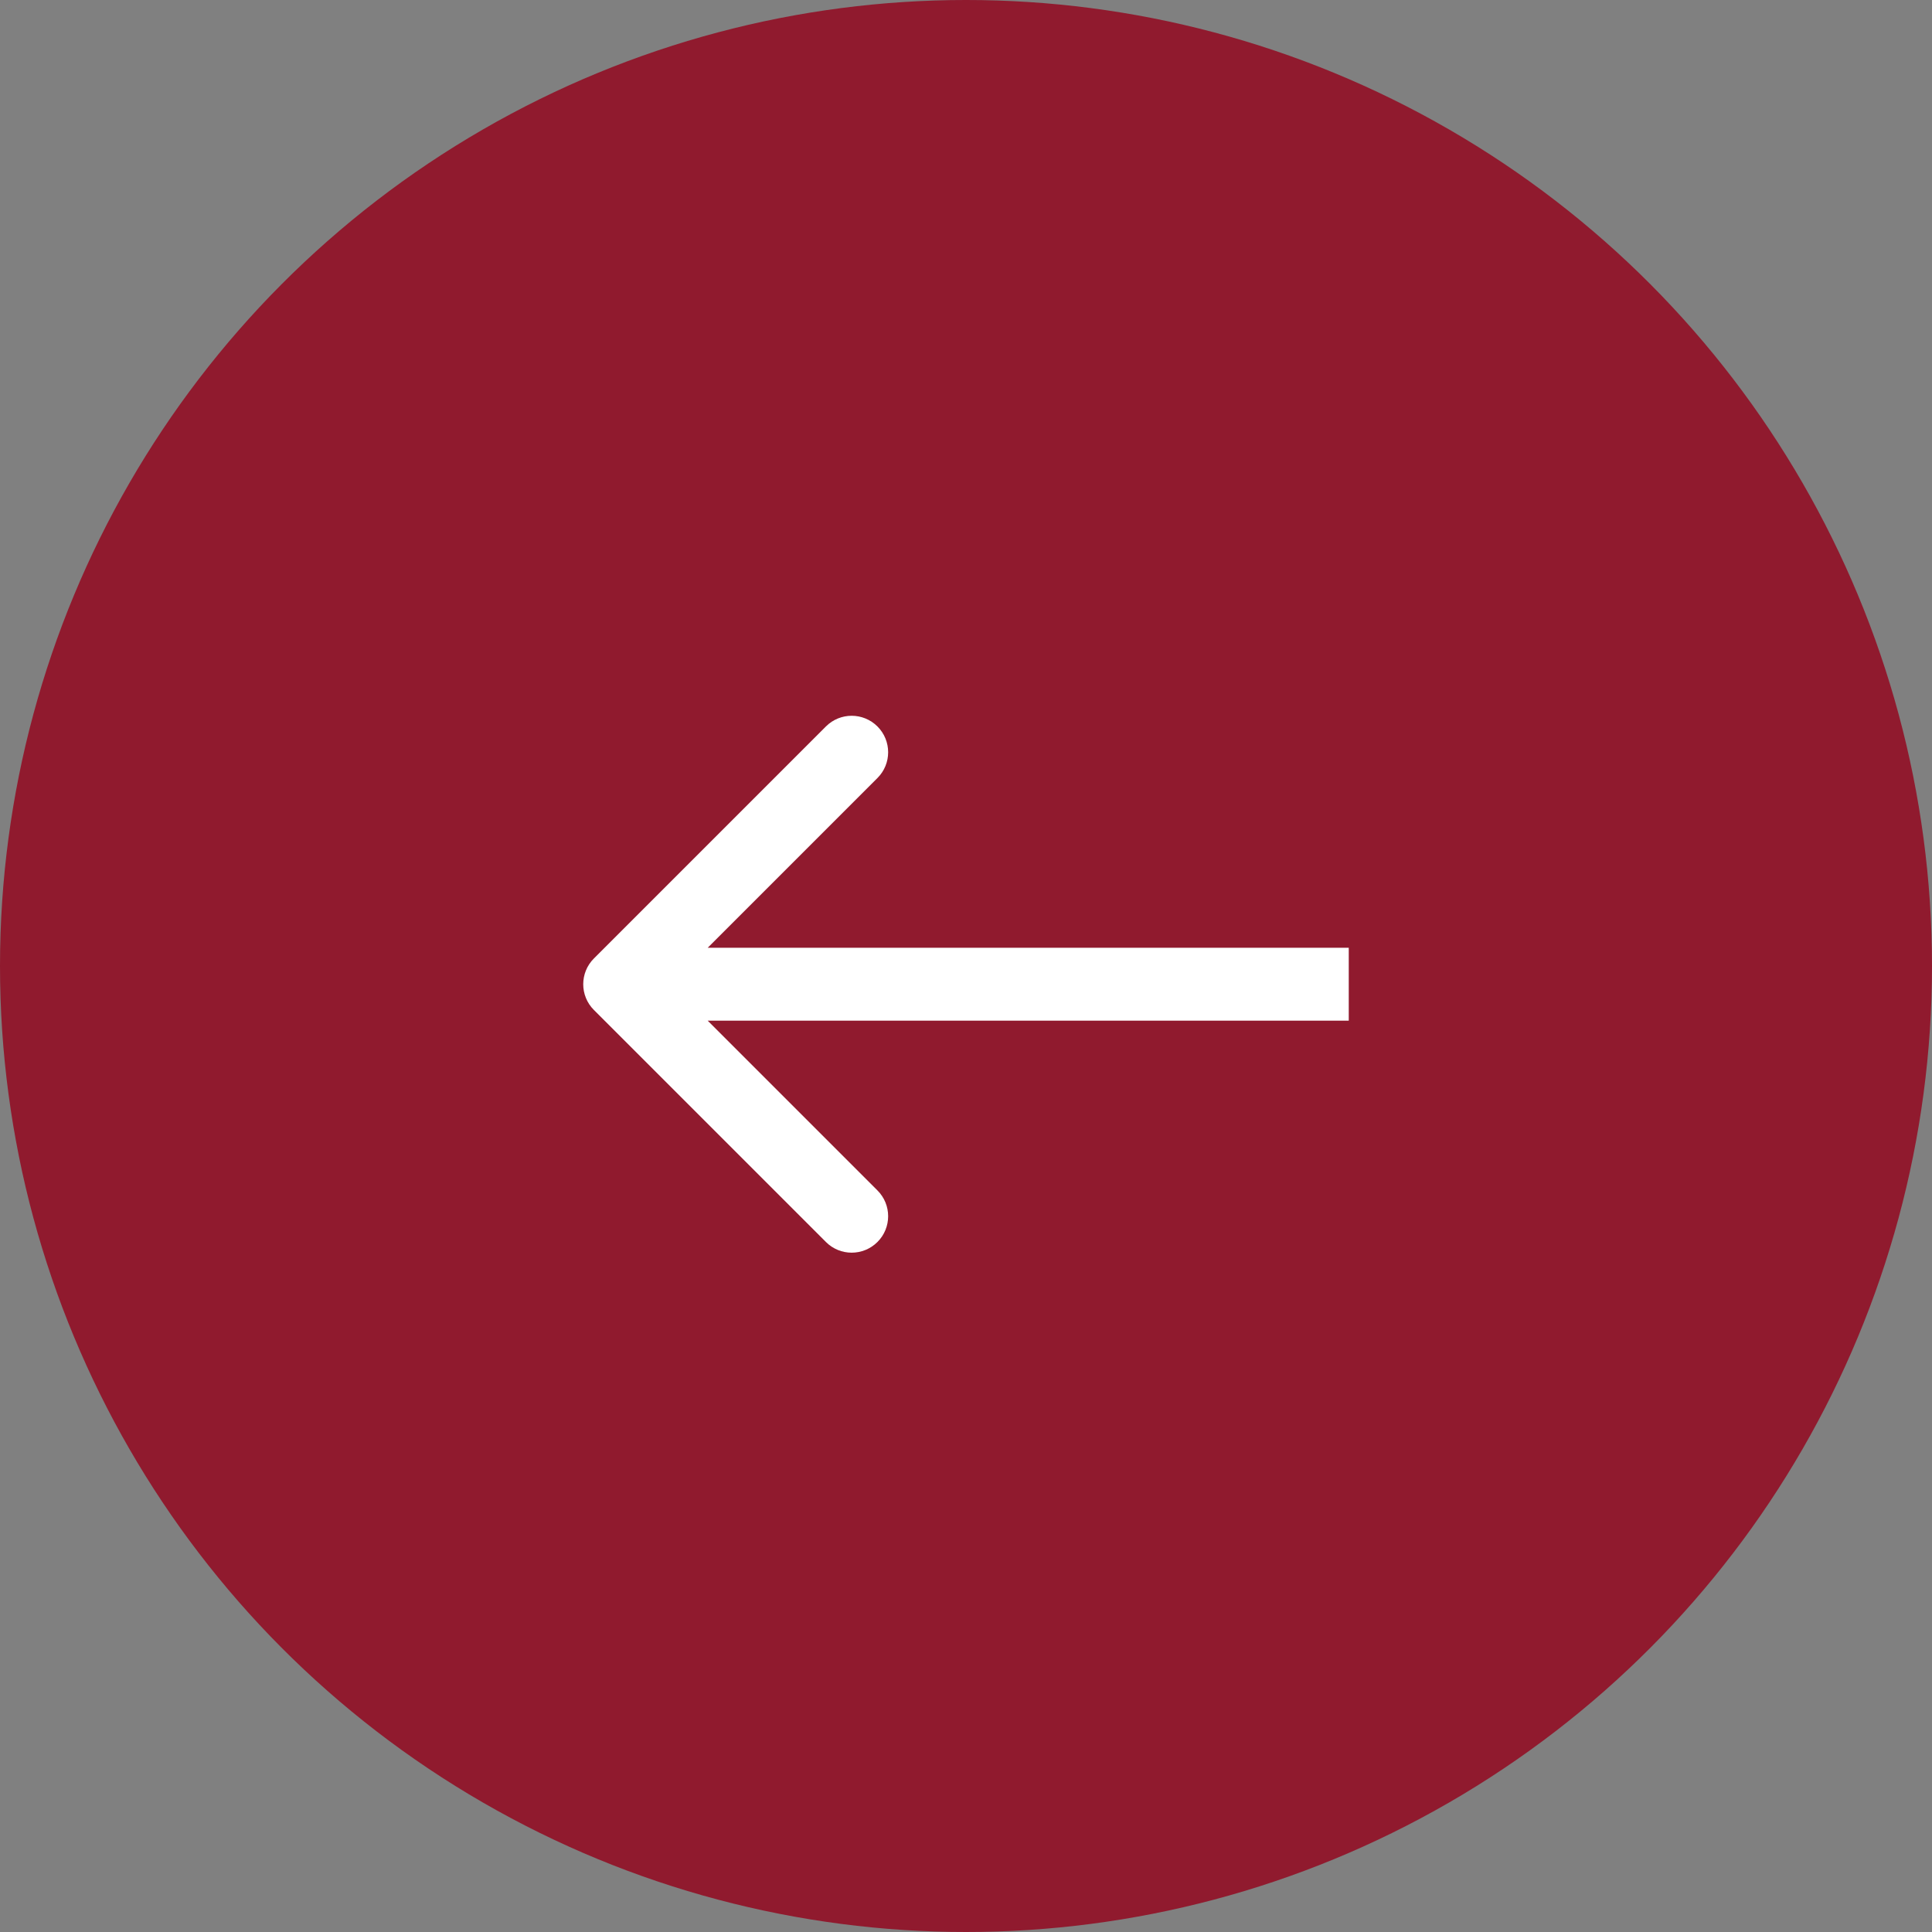
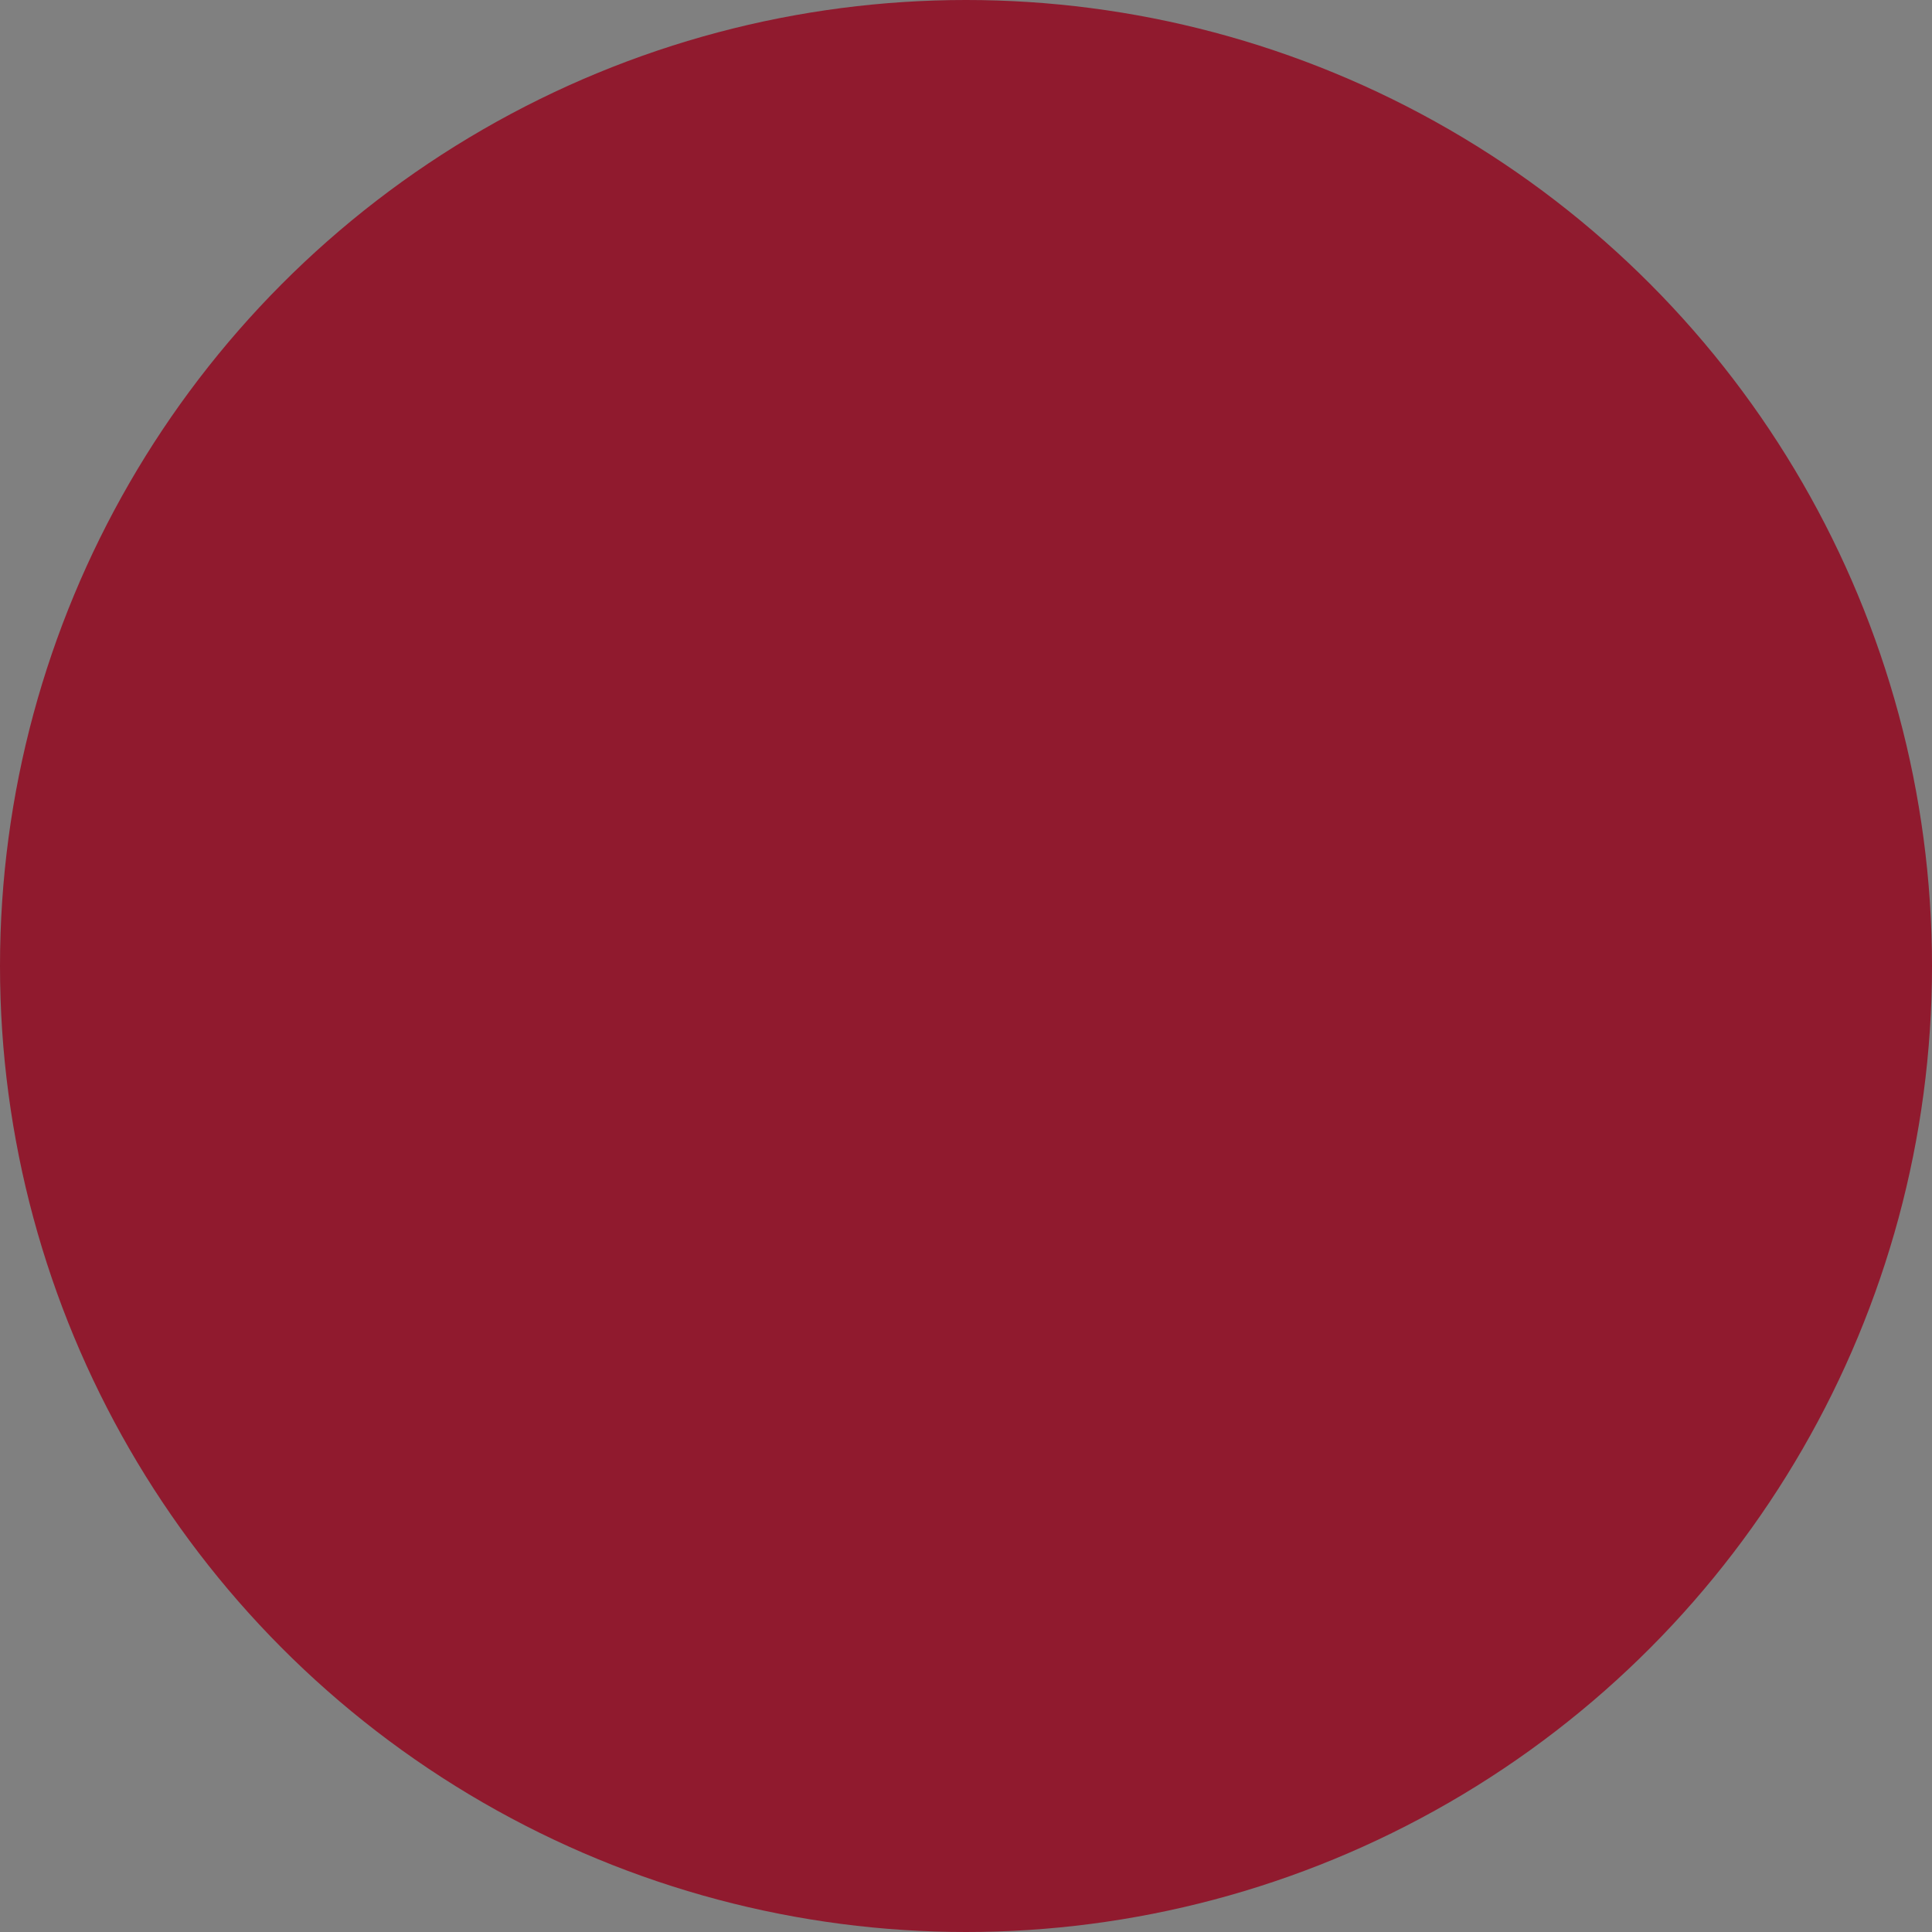
<svg xmlns="http://www.w3.org/2000/svg" width="53" height="53" viewBox="0 0 53 53" fill="none">
  <rect x="0" y="0" width="53" height="53" fill="#808080" stroke="none" />
  <circle cx="26.5" cy="26.5" r="26.5" fill="#901A2E" />
-   <path d="M16.293 27.707C15.902 27.317 15.902 26.683 16.293 26.293L22.657 19.929C23.047 19.538 23.68 19.538 24.071 19.929C24.462 20.32 24.462 20.953 24.071 21.343L18.414 27L24.071 32.657C24.462 33.047 24.462 33.681 24.071 34.071C23.68 34.462 23.047 34.462 22.657 34.071L16.293 27.707ZM37 27V28H17V27V26H37V27Z" fill="white" />
</svg>